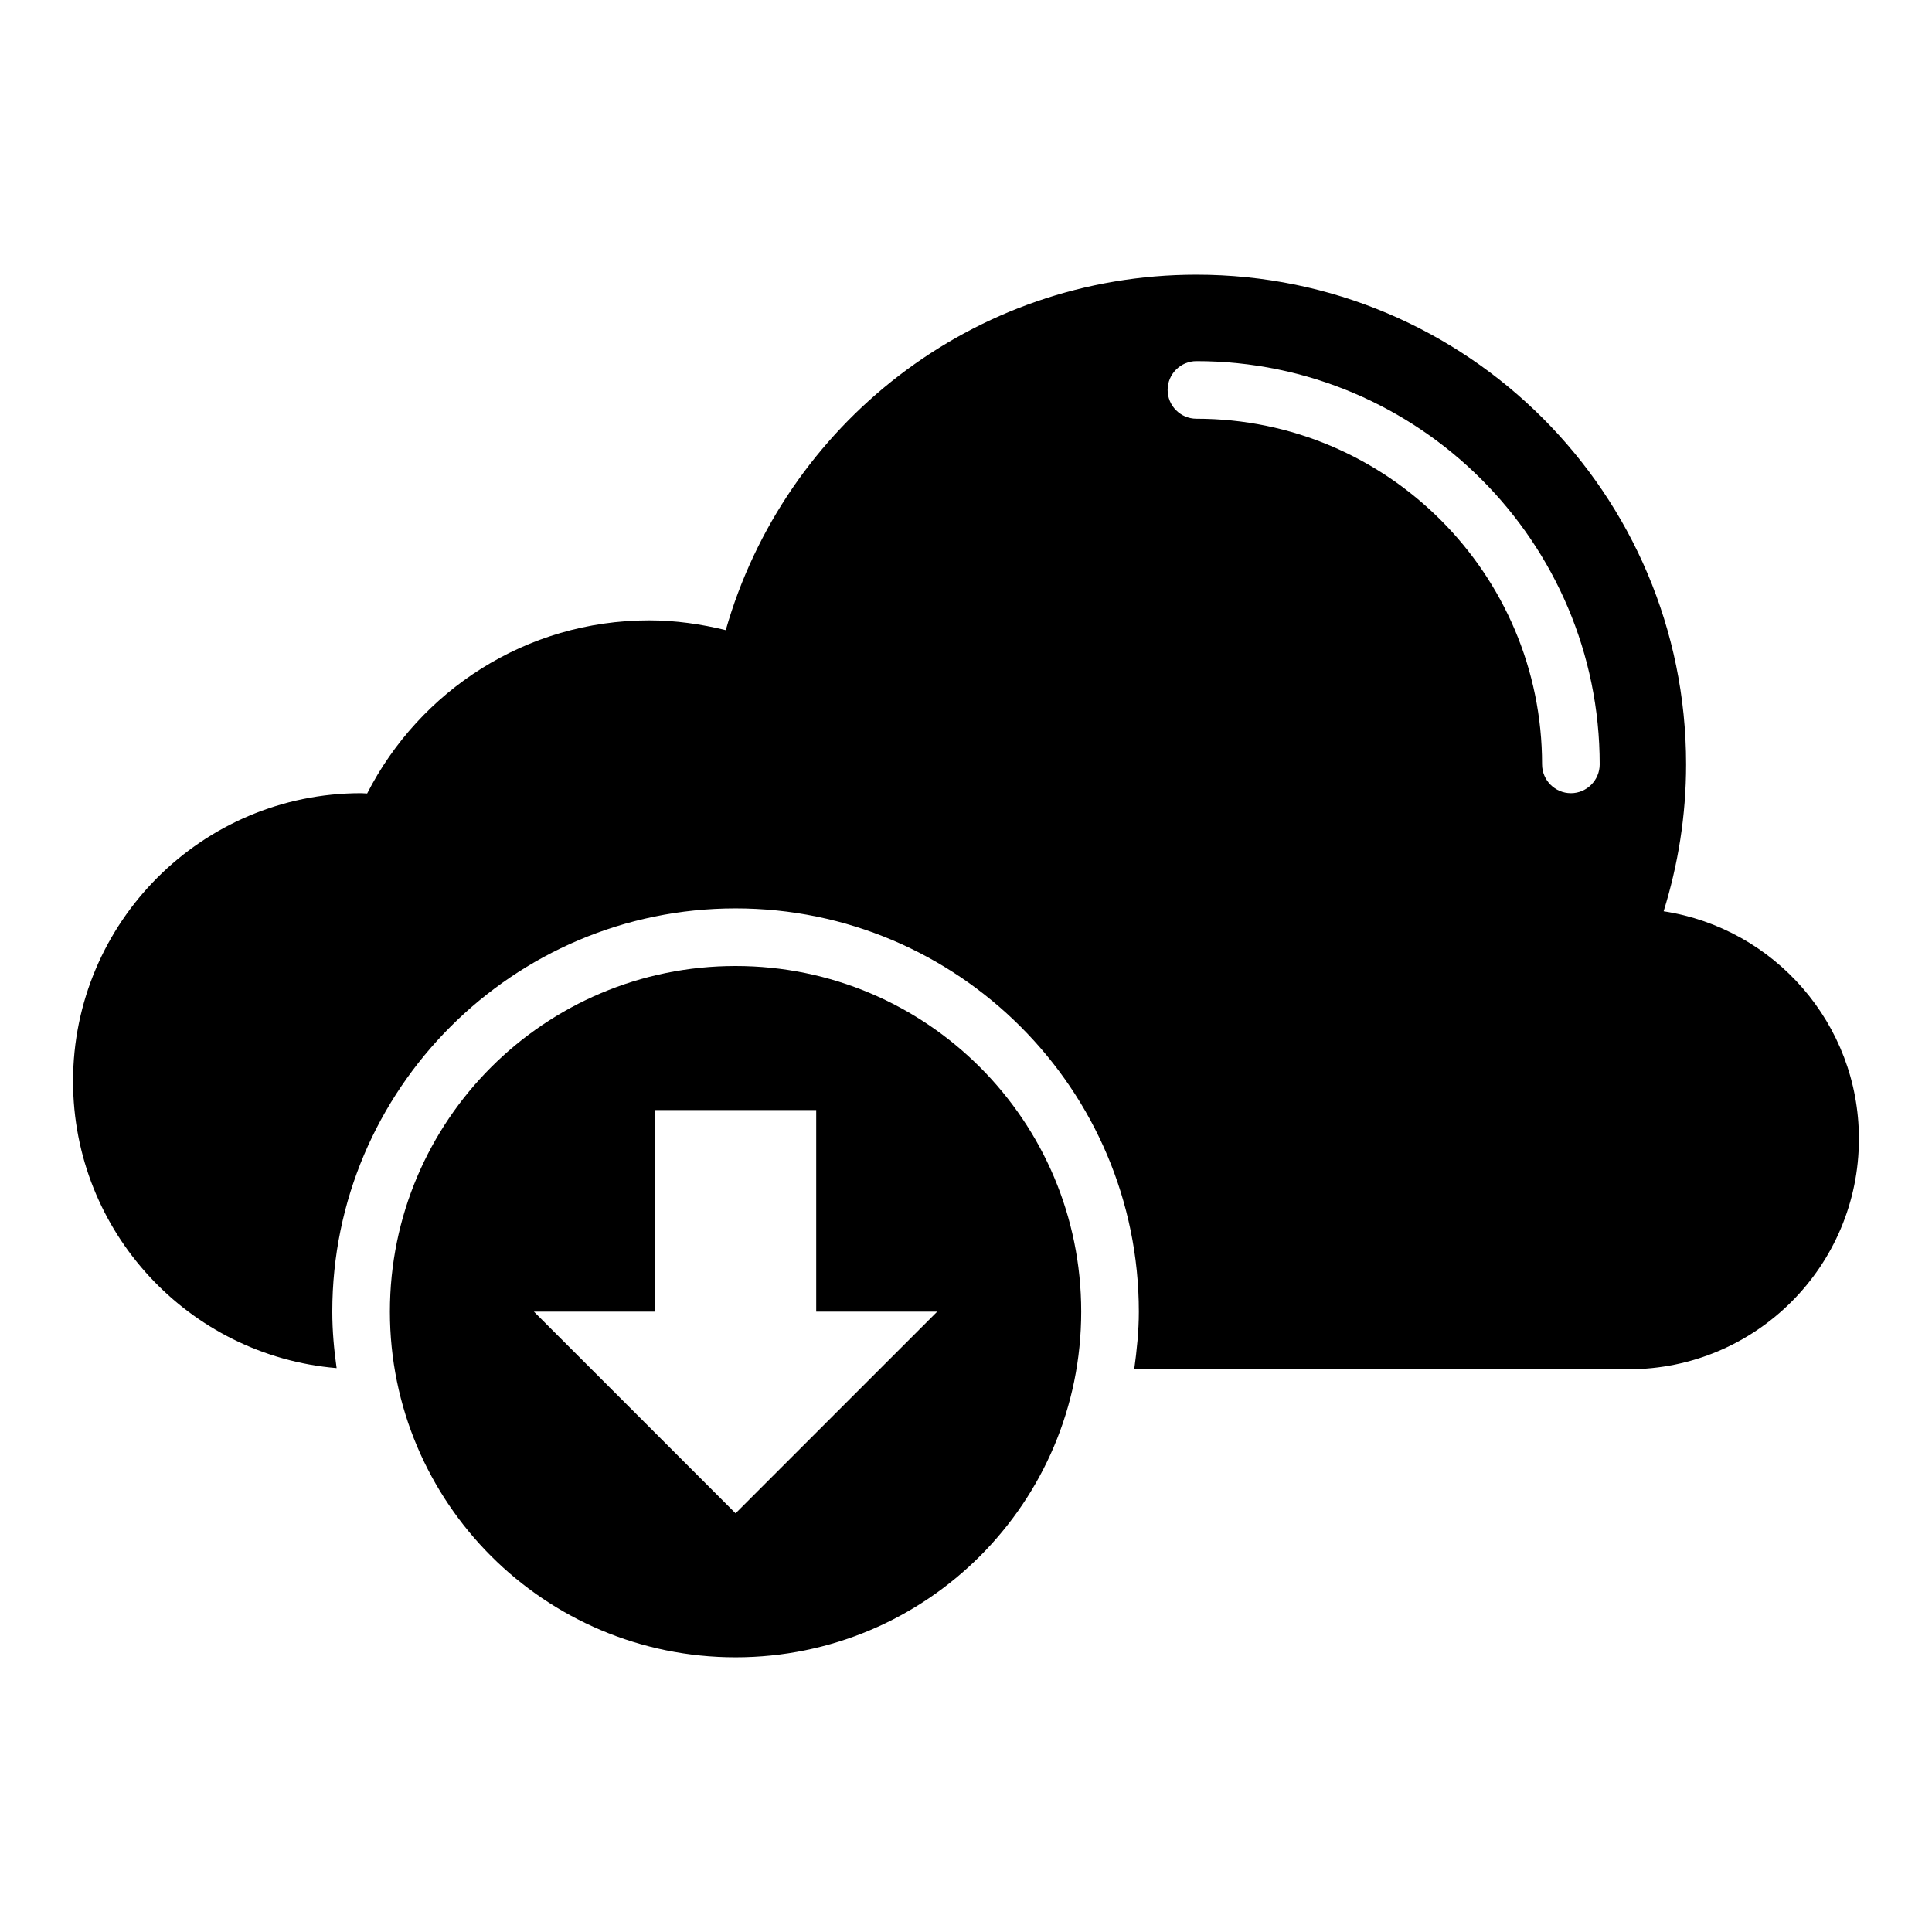
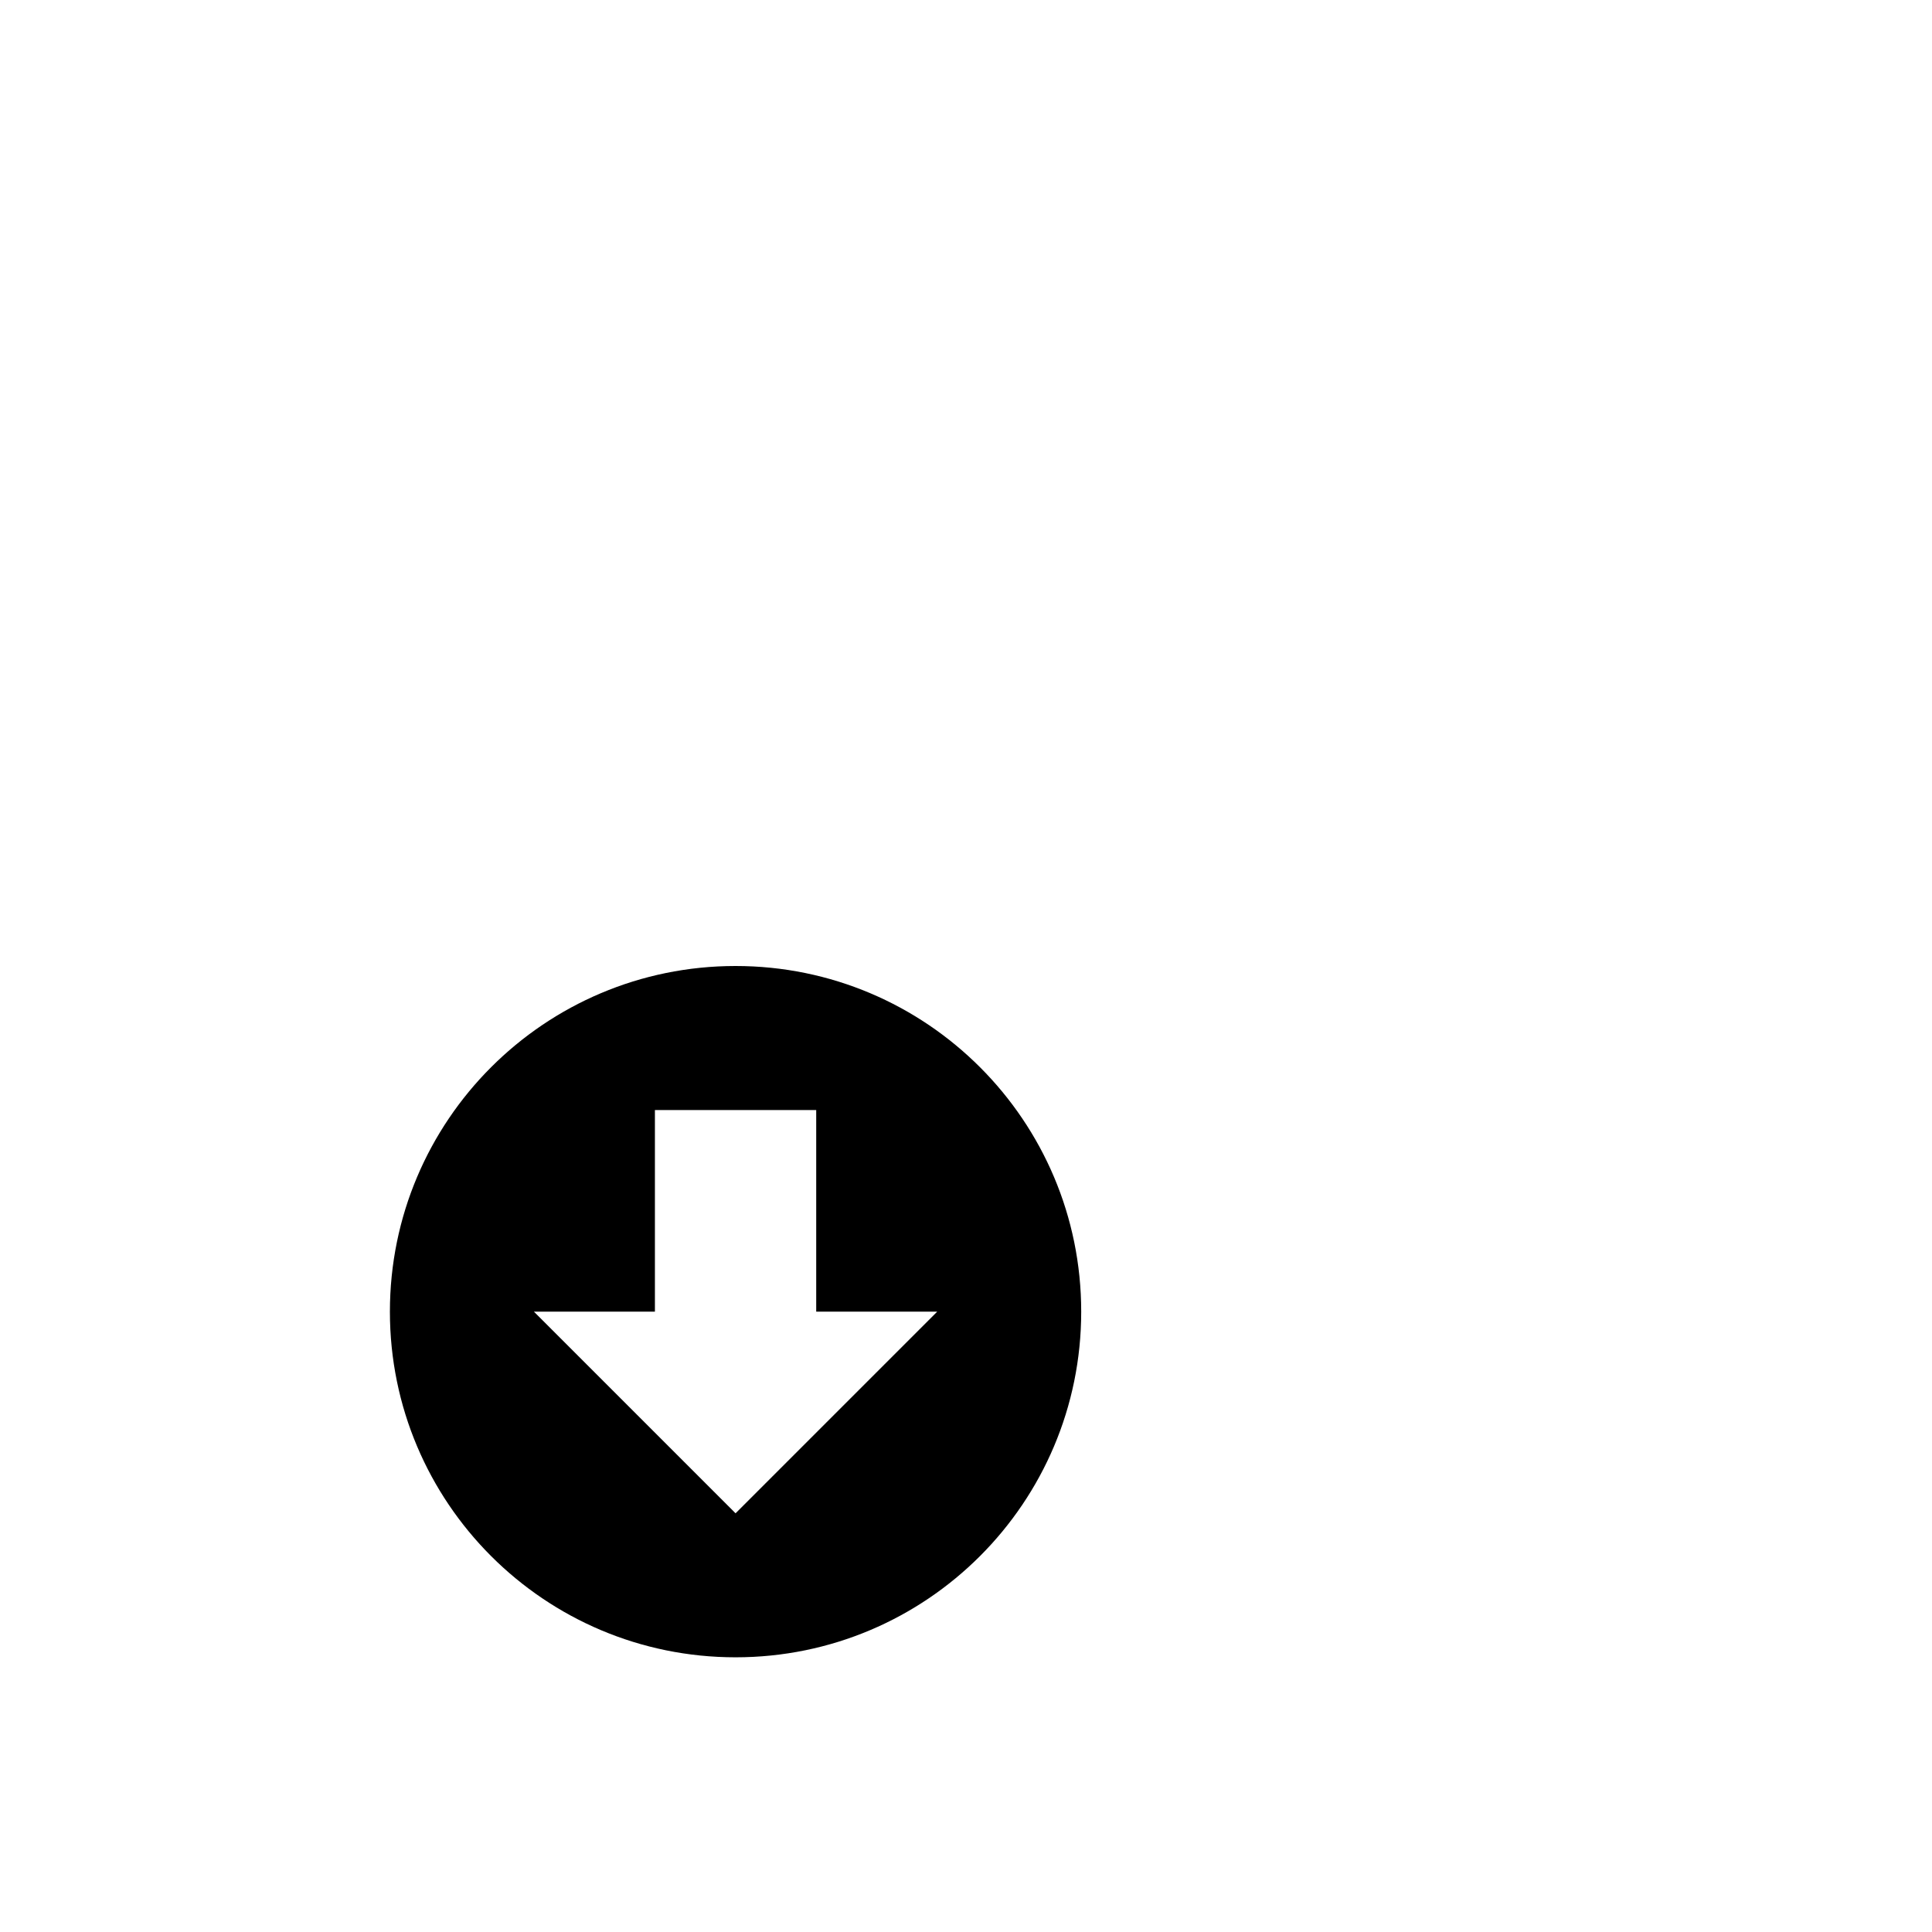
<svg xmlns="http://www.w3.org/2000/svg" fill="#000000" width="800px" height="800px" version="1.1" viewBox="144 144 512 512">
  <g>
-     <path d="m584.88 385.5c3.816-12.293 5.953-25.344 5.953-38.934 0-71.68-58.09-129.77-129.77-129.77-59.312 0-109.23 39.848-124.73 94.195-6.488-1.598-13.281-2.59-20.305-2.59-32.672 0-60.84 18.703-74.73 45.879-0.535-0.004-1.07-0.078-1.605-0.078-42.137 0-76.336 34.195-76.336 76.332 0 40 30.762 72.746 69.848 76.031-0.688-4.887-1.145-9.848-1.145-14.961 0-58.93 47.938-106.87 106.87-106.87 58.93 0 106.87 47.938 106.87 106.87 0 5.191-0.535 10.23-1.223 15.266h130.99c33.738 0 61.066-27.328 61.066-61.066 0.004-30.535-22.438-55.801-51.75-60.305zm-24.582-31.297c-4.199 0-7.633-3.434-7.633-7.633 0-50.535-41.066-91.602-91.602-91.602-4.199 0-7.633-3.434-7.633-7.633s3.434-7.633 7.633-7.633c58.93 0 106.87 47.938 106.87 106.87 0 4.195-3.434 7.633-7.633 7.633z" />
    <path d="m338.93 400c-50.609 0-91.602 40.992-91.602 91.602 0 50.609 40.992 91.602 91.602 91.602 50.609 0 91.602-40.992 91.602-91.602 0-50.609-40.992-91.602-91.602-91.602zm0 145.04-53.434-53.434h32.062v-53.434h42.746v53.434h32.059z" />
  </g>
</svg>